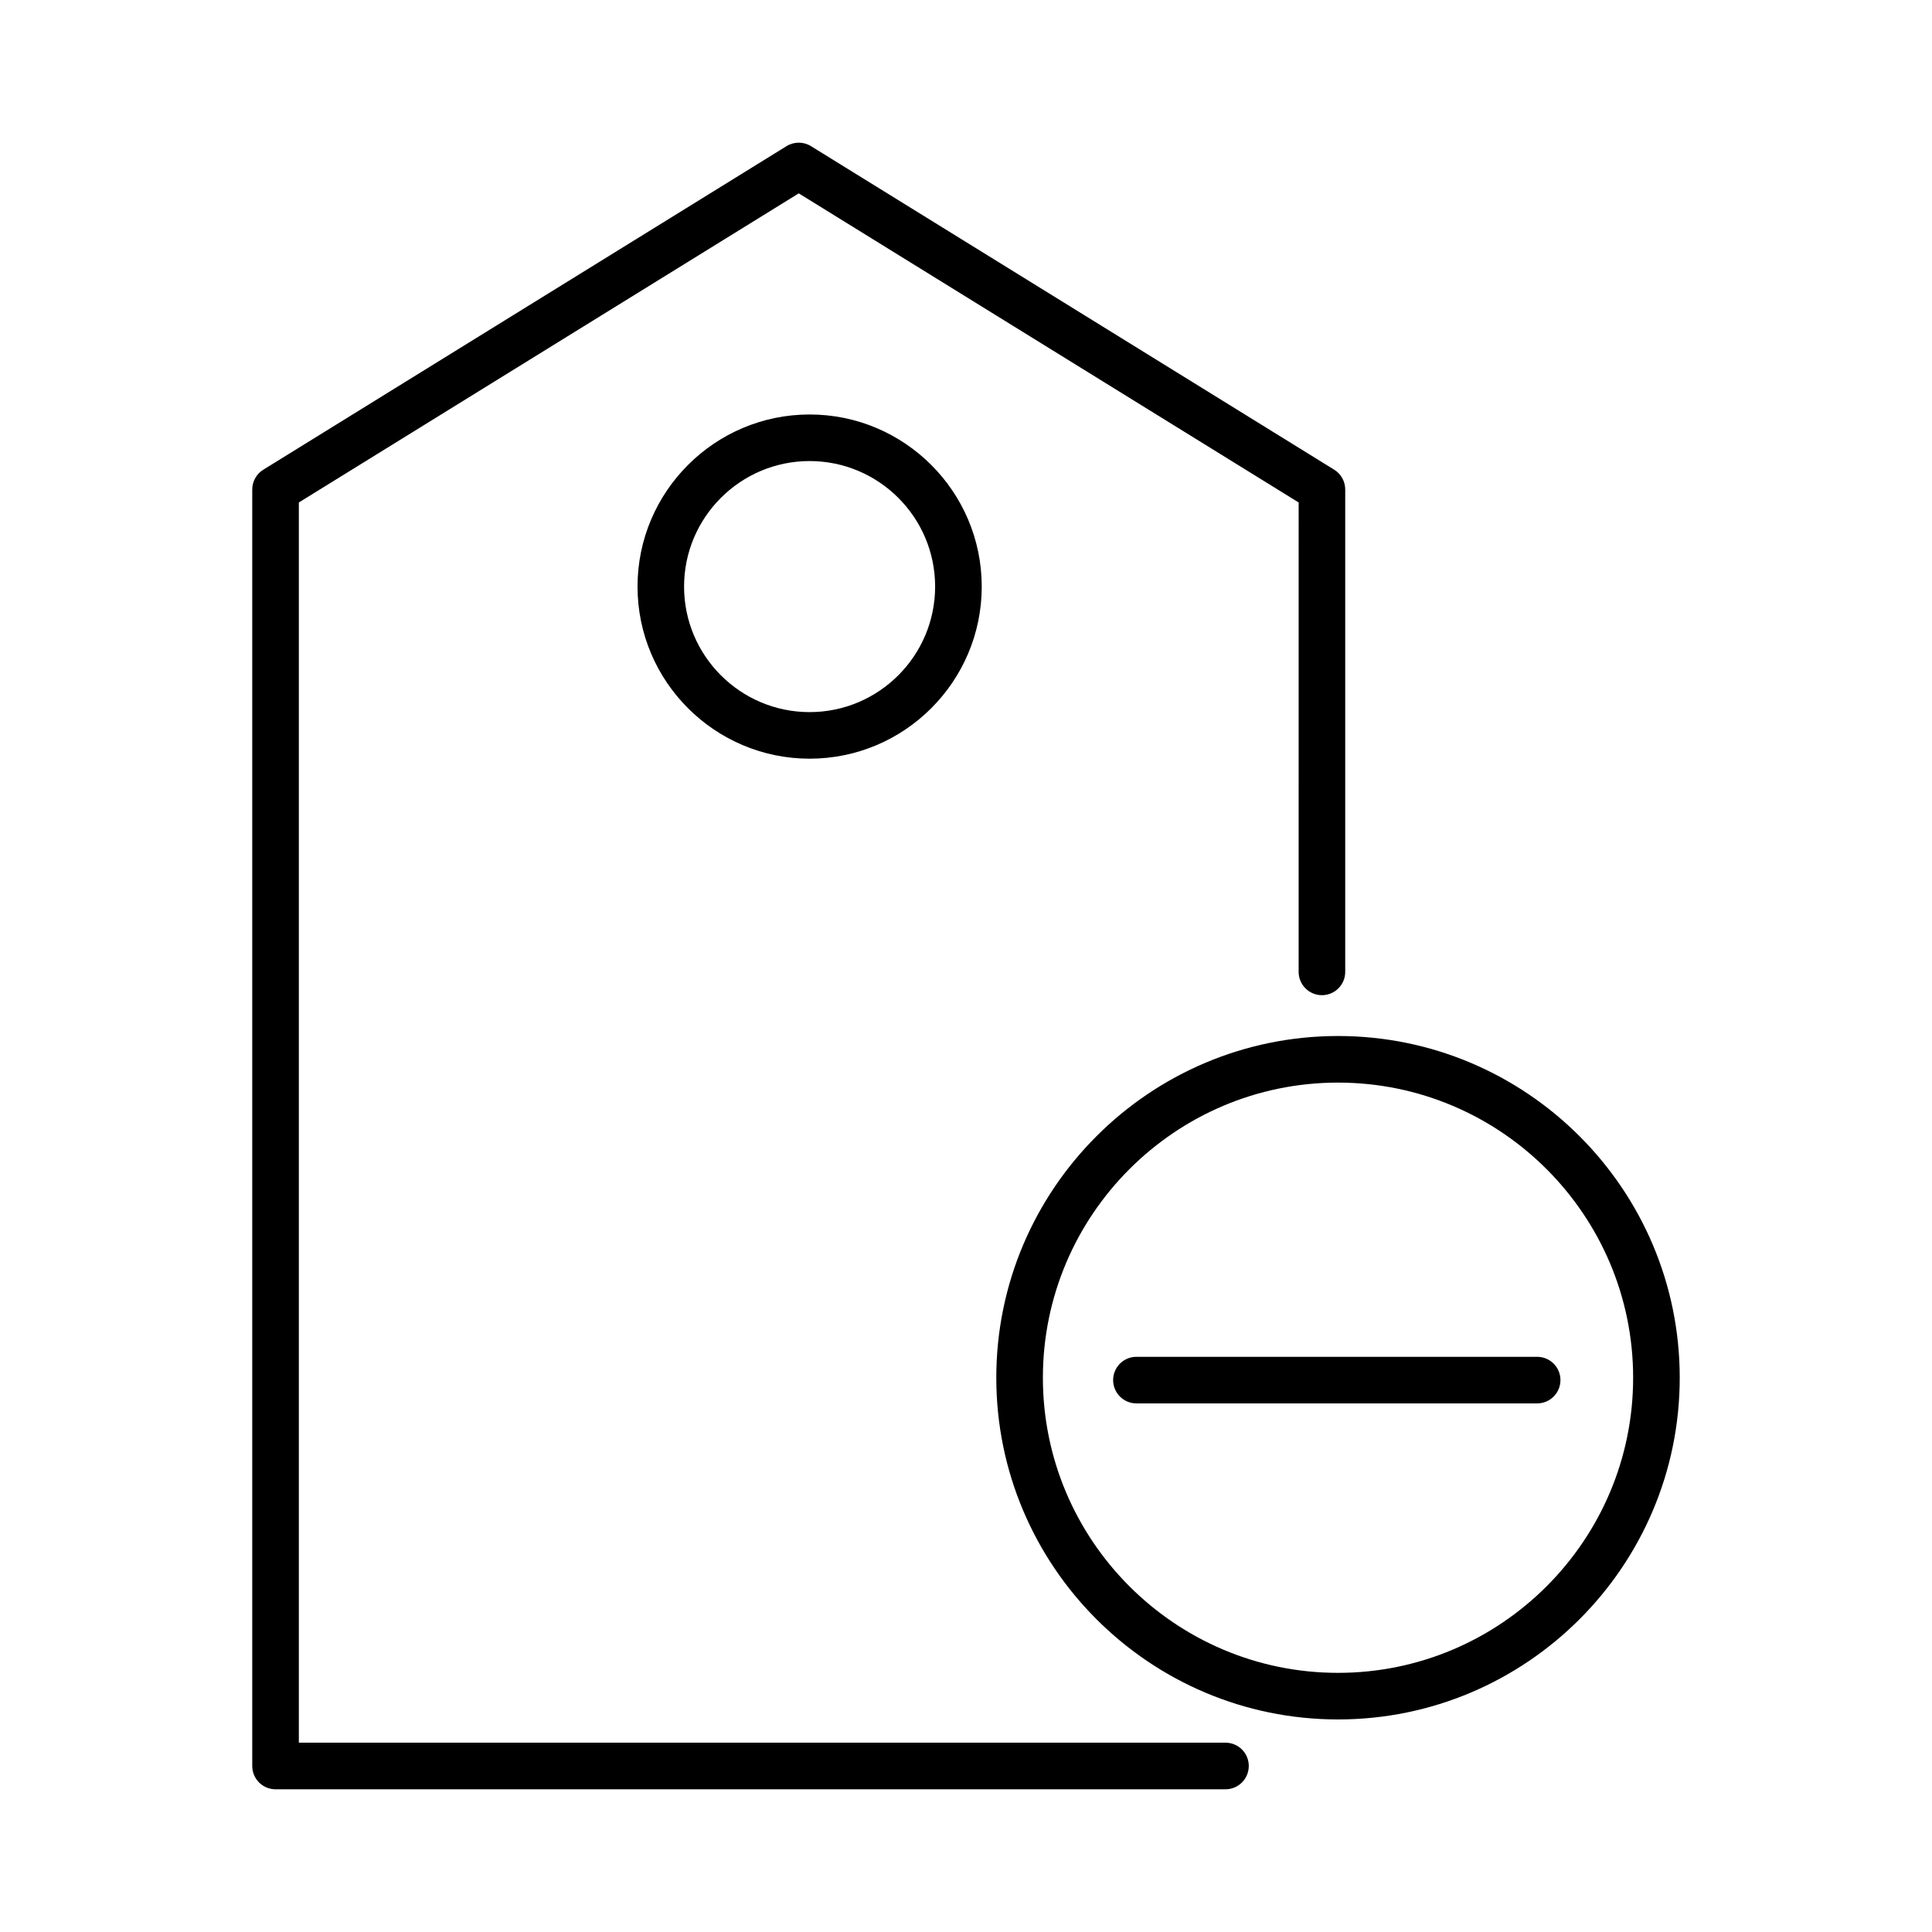
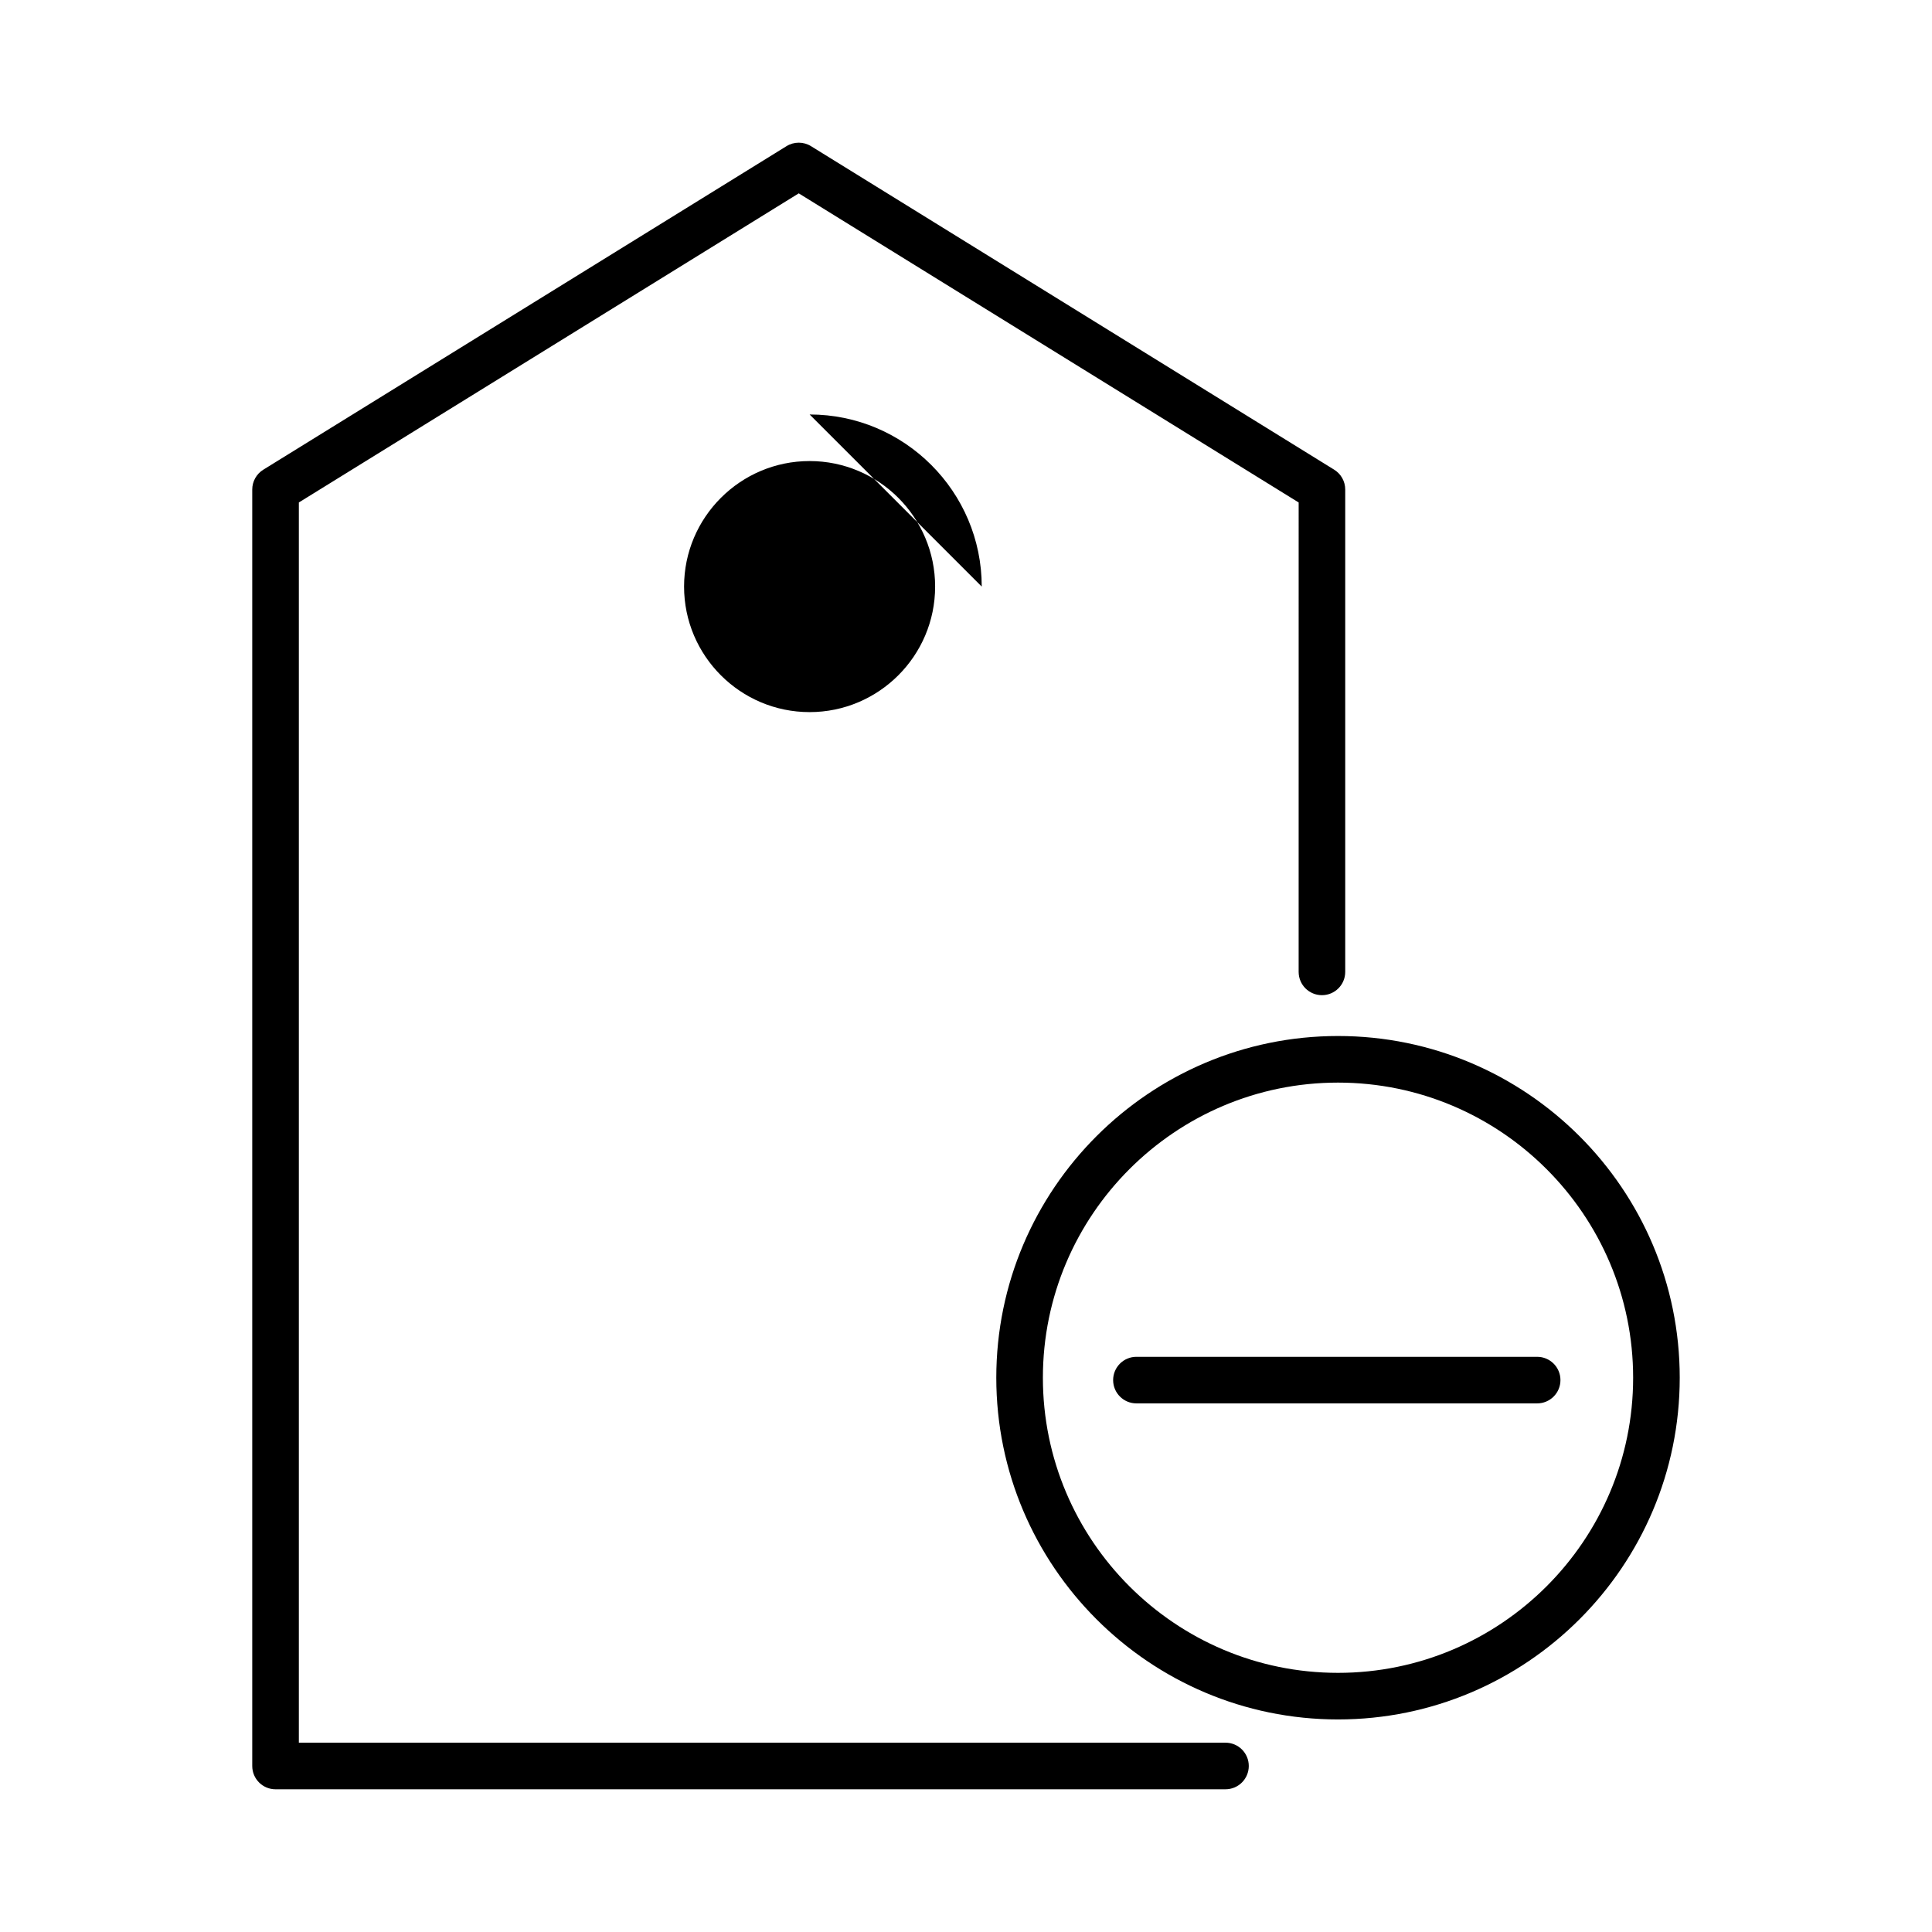
<svg xmlns="http://www.w3.org/2000/svg" fill="#000000" width="800px" height="800px" version="1.1" viewBox="144 144 512 512">
-   <path d="m468.76 618.18h-251.74c-3.41 0-6.172-2.762-6.172-6.172v-338.28c0-2.137 1.109-4.125 2.926-5.25l138.66-85.746c1.988-1.23 4.504-1.23 6.488 0l138.65 85.738c1.82 1.125 2.926 3.113 2.926 5.25v127.84c0 3.41-2.762 6.172-6.172 6.172s-6.172-2.762-6.172-6.172l0.004-124.4-132.48-81.918-132.48 81.918v328.67h245.57c3.41 0 6.172 2.762 6.172 6.172-0.004 3.41-2.762 6.176-6.176 6.176zm-64.59-318.73c0-25.148-20.465-45.609-45.609-45.609s-45.609 20.465-45.609 45.609 20.465 45.609 45.609 45.609 45.609-20.465 45.609-45.609zm-12.352 0c0 18.344-14.922 33.266-33.266 33.266s-33.266-14.922-33.266-33.266 14.922-33.266 33.266-33.266 33.266 14.914 33.266 33.266zm106.77 300.22c-49.934 0-90.559-40.621-90.559-90.559s40.621-90.559 90.559-90.559 90.559 40.621 90.559 90.559-40.625 90.559-90.559 90.559zm0-168.77c-43.125 0-78.211 35.086-78.211 78.211s35.086 78.211 78.211 78.211 78.211-35.086 78.211-78.211-35.086-78.211-78.211-78.211zm58.949 78.84c0-3.41-2.762-6.172-6.172-6.172h-106.2c-3.41 0-6.172 2.762-6.172 6.172 0 3.41 2.762 6.172 6.172 6.172h106.2c3.406 0 6.172-2.762 6.172-6.172z" />
+   <path d="m468.76 618.18h-251.74c-3.41 0-6.172-2.762-6.172-6.172v-338.28c0-2.137 1.109-4.125 2.926-5.25l138.66-85.746c1.988-1.23 4.504-1.23 6.488 0l138.65 85.738c1.82 1.125 2.926 3.113 2.926 5.25v127.84c0 3.41-2.762 6.172-6.172 6.172s-6.172-2.762-6.172-6.172l0.004-124.4-132.48-81.918-132.48 81.918v328.67h245.57c3.41 0 6.172 2.762 6.172 6.172-0.004 3.41-2.762 6.176-6.176 6.176zm-64.59-318.73c0-25.148-20.465-45.609-45.609-45.609zm-12.352 0c0 18.344-14.922 33.266-33.266 33.266s-33.266-14.922-33.266-33.266 14.922-33.266 33.266-33.266 33.266 14.914 33.266 33.266zm106.77 300.22c-49.934 0-90.559-40.621-90.559-90.559s40.621-90.559 90.559-90.559 90.559 40.621 90.559 90.559-40.625 90.559-90.559 90.559zm0-168.77c-43.125 0-78.211 35.086-78.211 78.211s35.086 78.211 78.211 78.211 78.211-35.086 78.211-78.211-35.086-78.211-78.211-78.211zm58.949 78.84c0-3.41-2.762-6.172-6.172-6.172h-106.2c-3.41 0-6.172 2.762-6.172 6.172 0 3.41 2.762 6.172 6.172 6.172h106.2c3.406 0 6.172-2.762 6.172-6.172z" />
</svg>